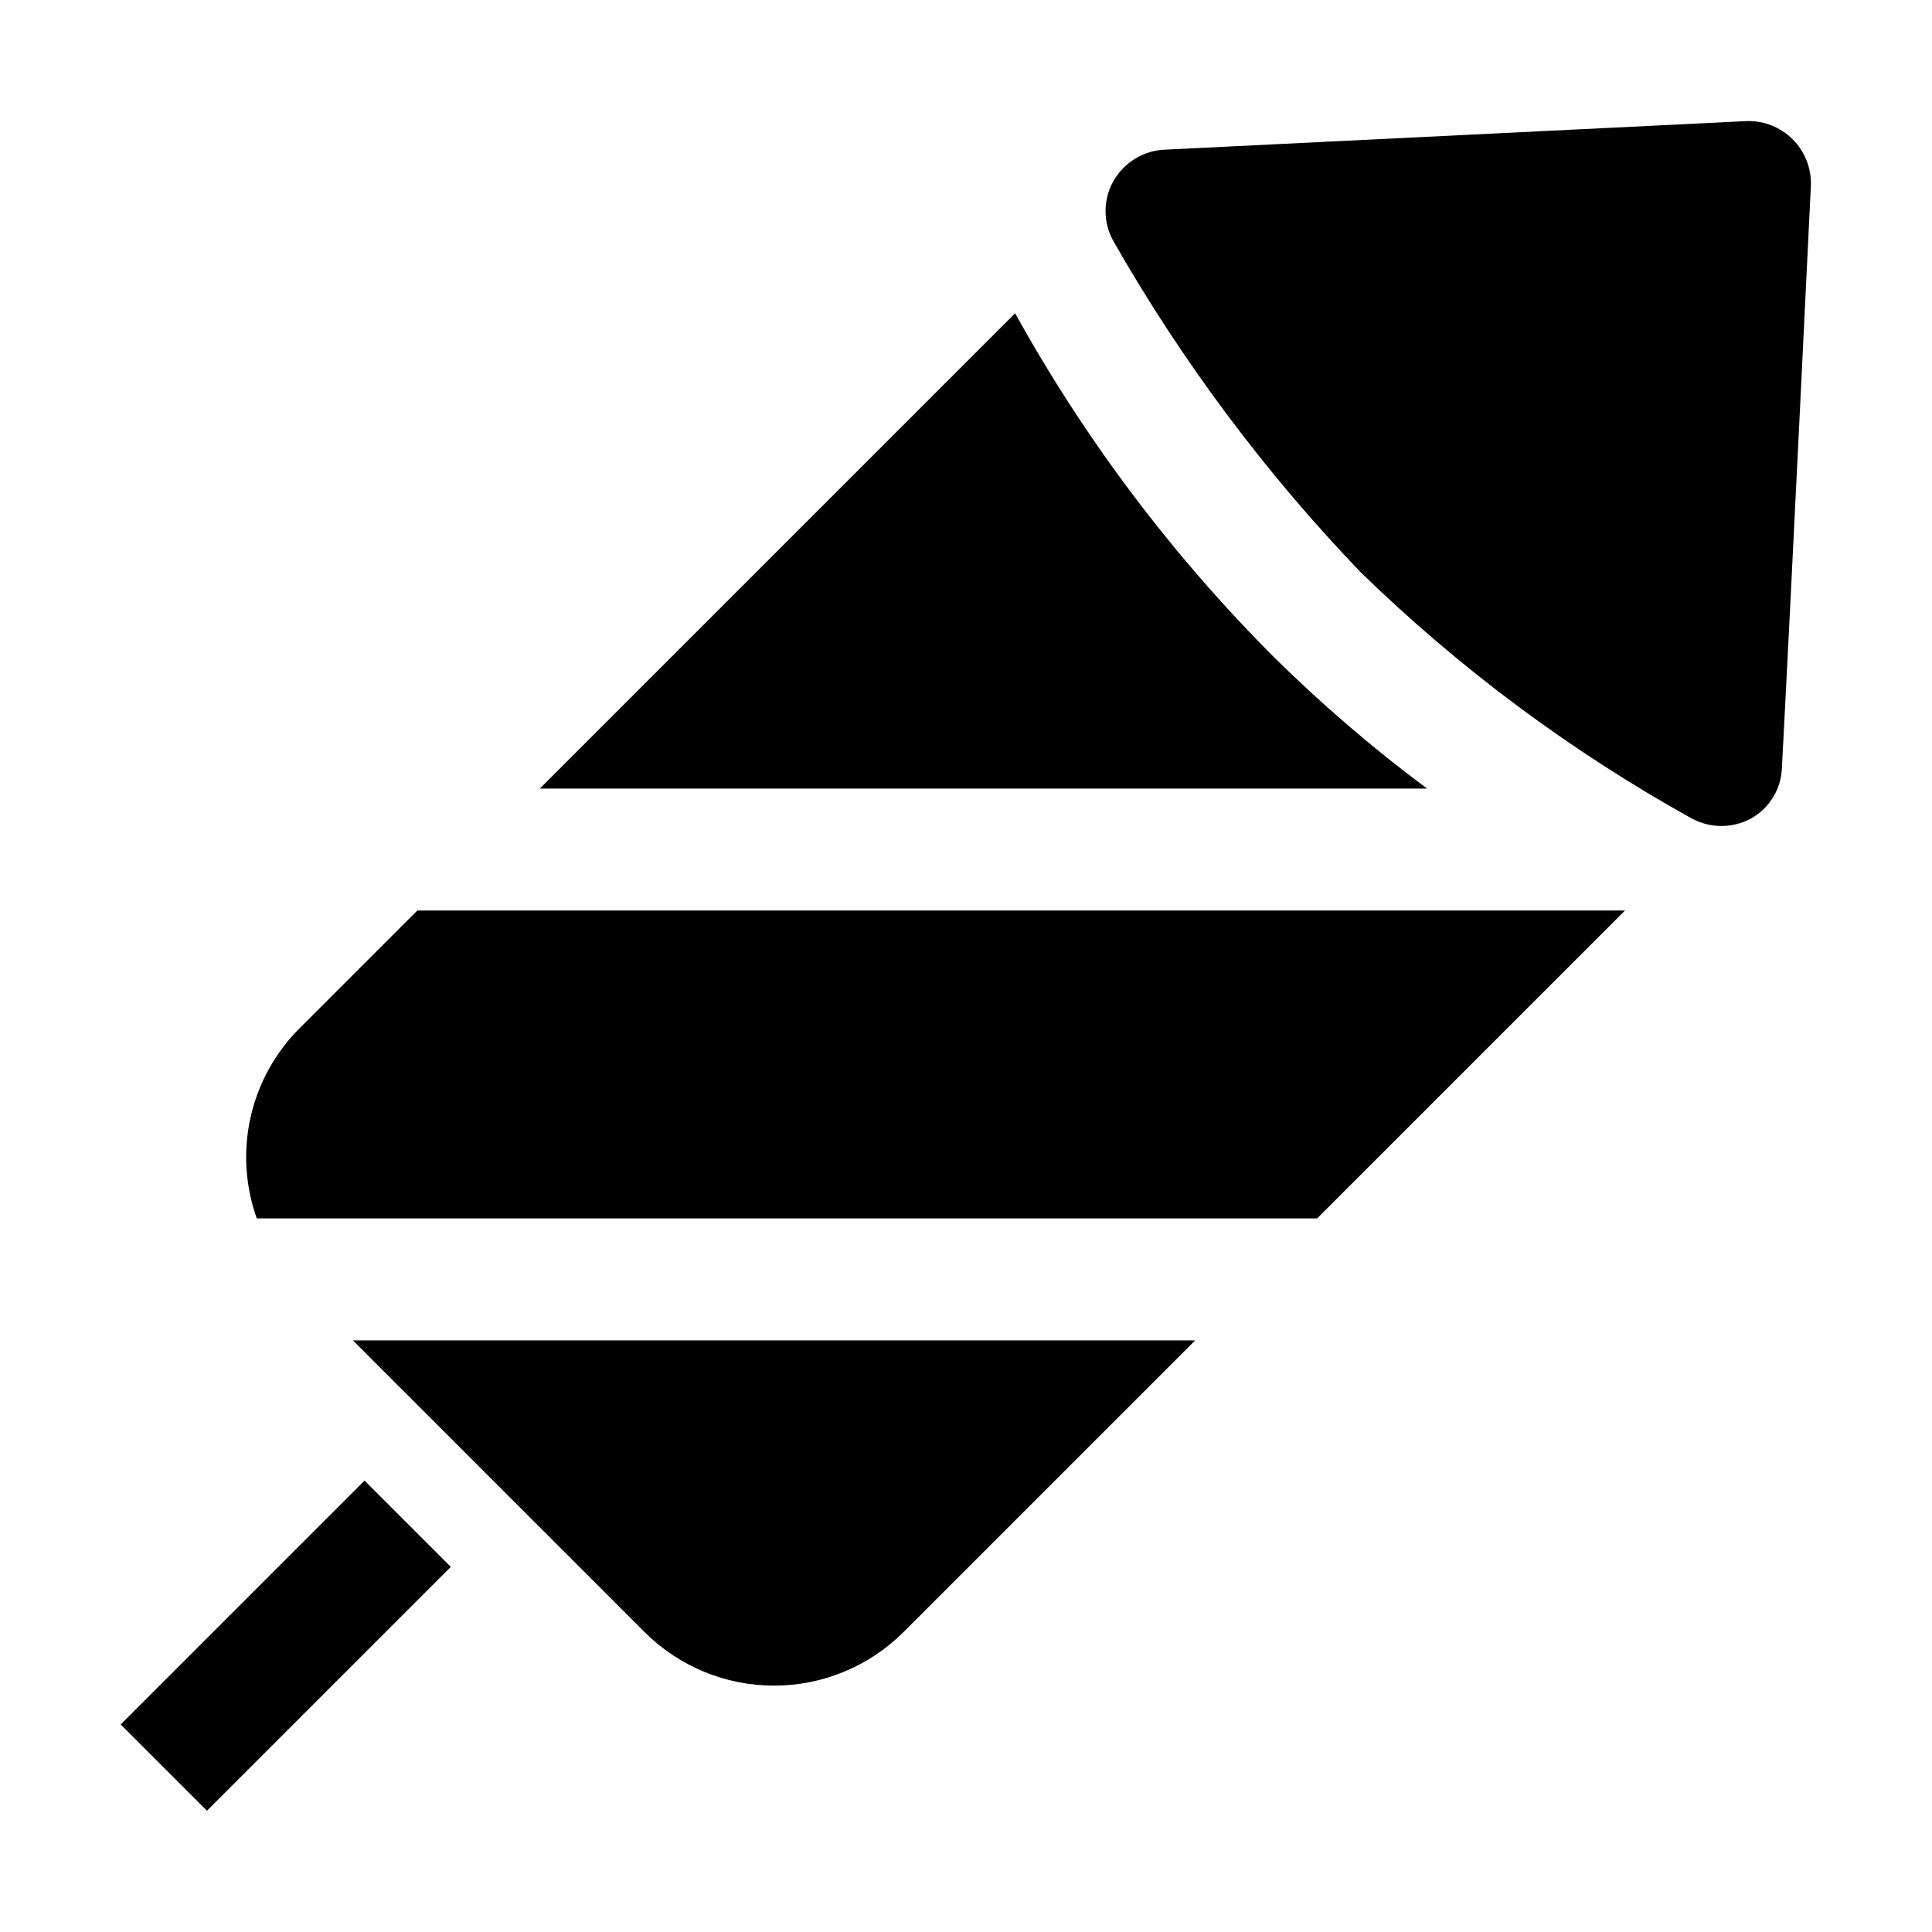
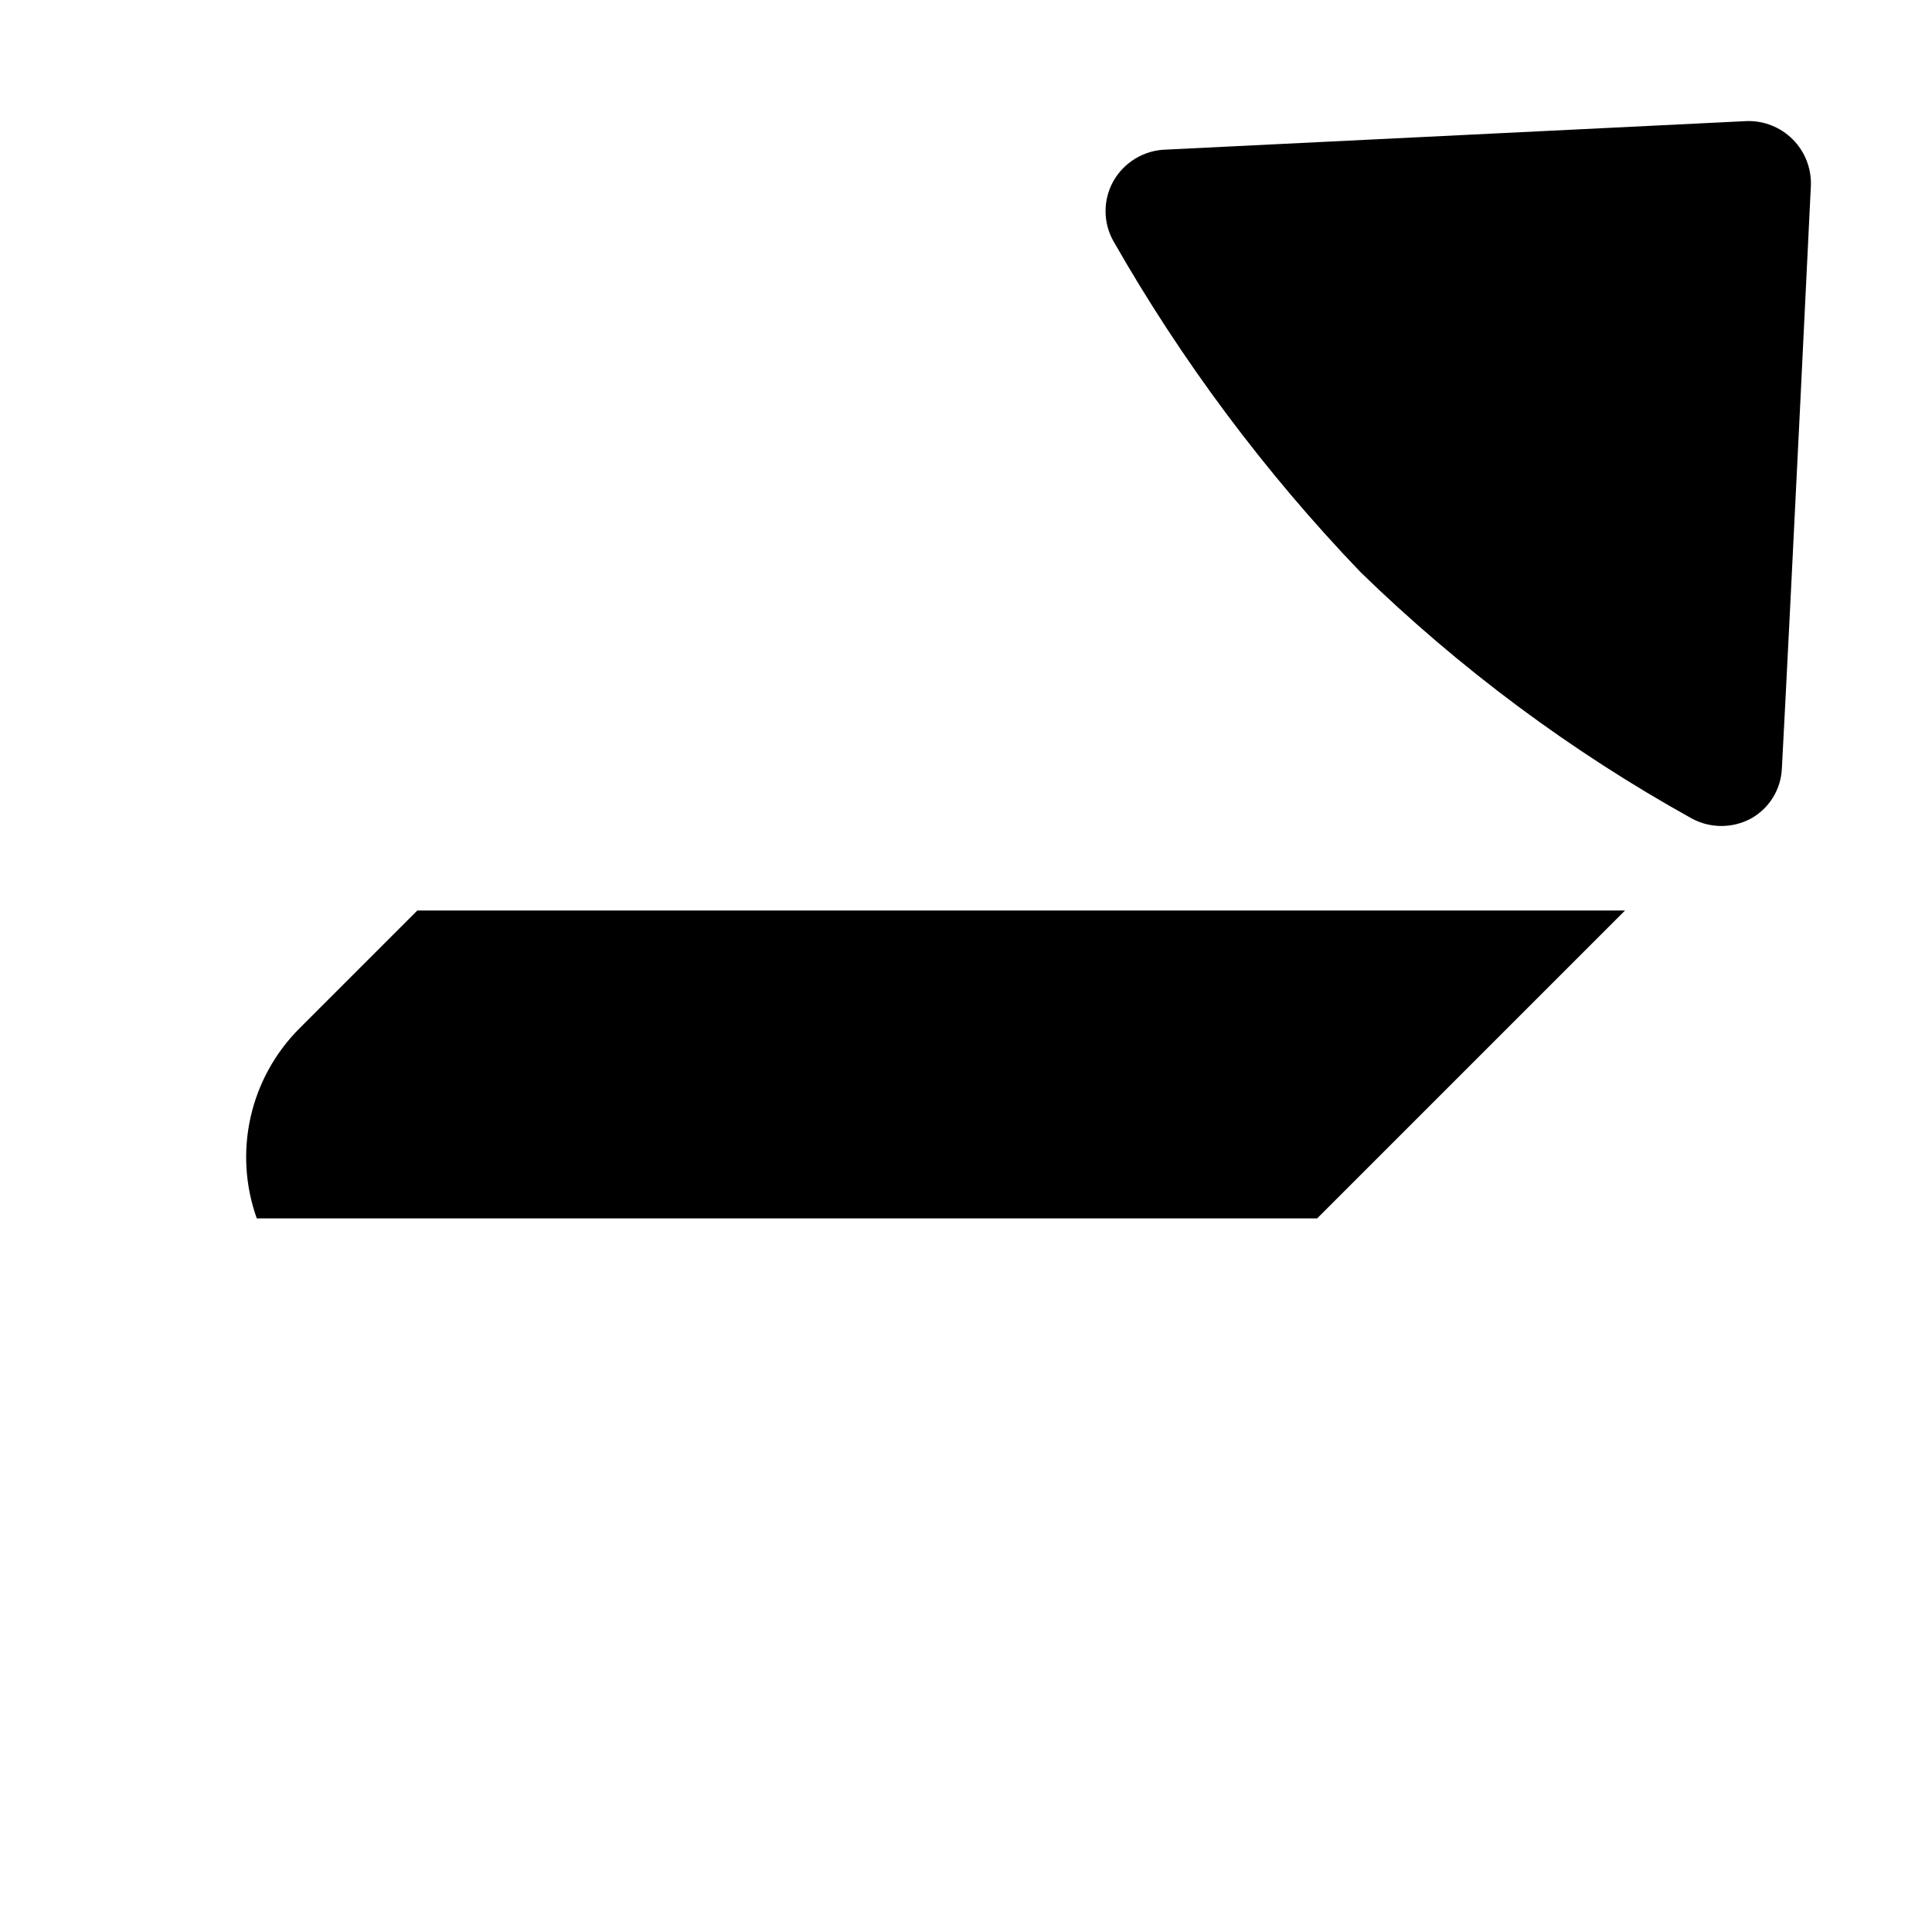
<svg xmlns="http://www.w3.org/2000/svg" fill="#000000" width="800px" height="800px" version="1.1" viewBox="144 144 512 512">
  <g>
-     <path d="m481.73 318.27c-27.047-27.062-50.176-57.773-68.715-91.246l-125.95 125.95h235.11c-14.27-10.617-27.785-22.215-40.445-34.707z" />
-     <path d="m237.52 499.22 77.25 77.25c9.109 9.117 21.469 14.242 34.359 14.242 12.887 0 25.246-5.125 34.355-14.242l77.25-77.25z" />
    <path d="m254.59 385.3-31.207 31.207c-6.465 6.465-10.965 14.629-12.973 23.547-2.004 8.922-1.438 18.227 1.637 26.836h281.01l81.59-81.59z" />
-     <path d="m175.99 601 64.621-64.621 22.859 22.859-64.621 64.621z" />
    <path d="m623.91 193.02s-5.316 110-7.695 154.64l-0.004 0.004c-0.238 5.566-3.367 10.609-8.254 13.293-4.856 2.586-10.68 2.586-15.535 0-32.062-17.793-61.617-39.773-87.887-65.355-25.355-26.445-47.355-55.914-65.496-87.746-2.742-4.914-2.742-10.898 0-15.812 2.859-5.07 8.176-8.262 13.996-8.398l153.94-7.559c4.527-0.117 8.902 1.633 12.102 4.832 3.203 3.203 4.949 7.578 4.832 12.102z" fill-rule="evenodd" />
  </g>
</svg>